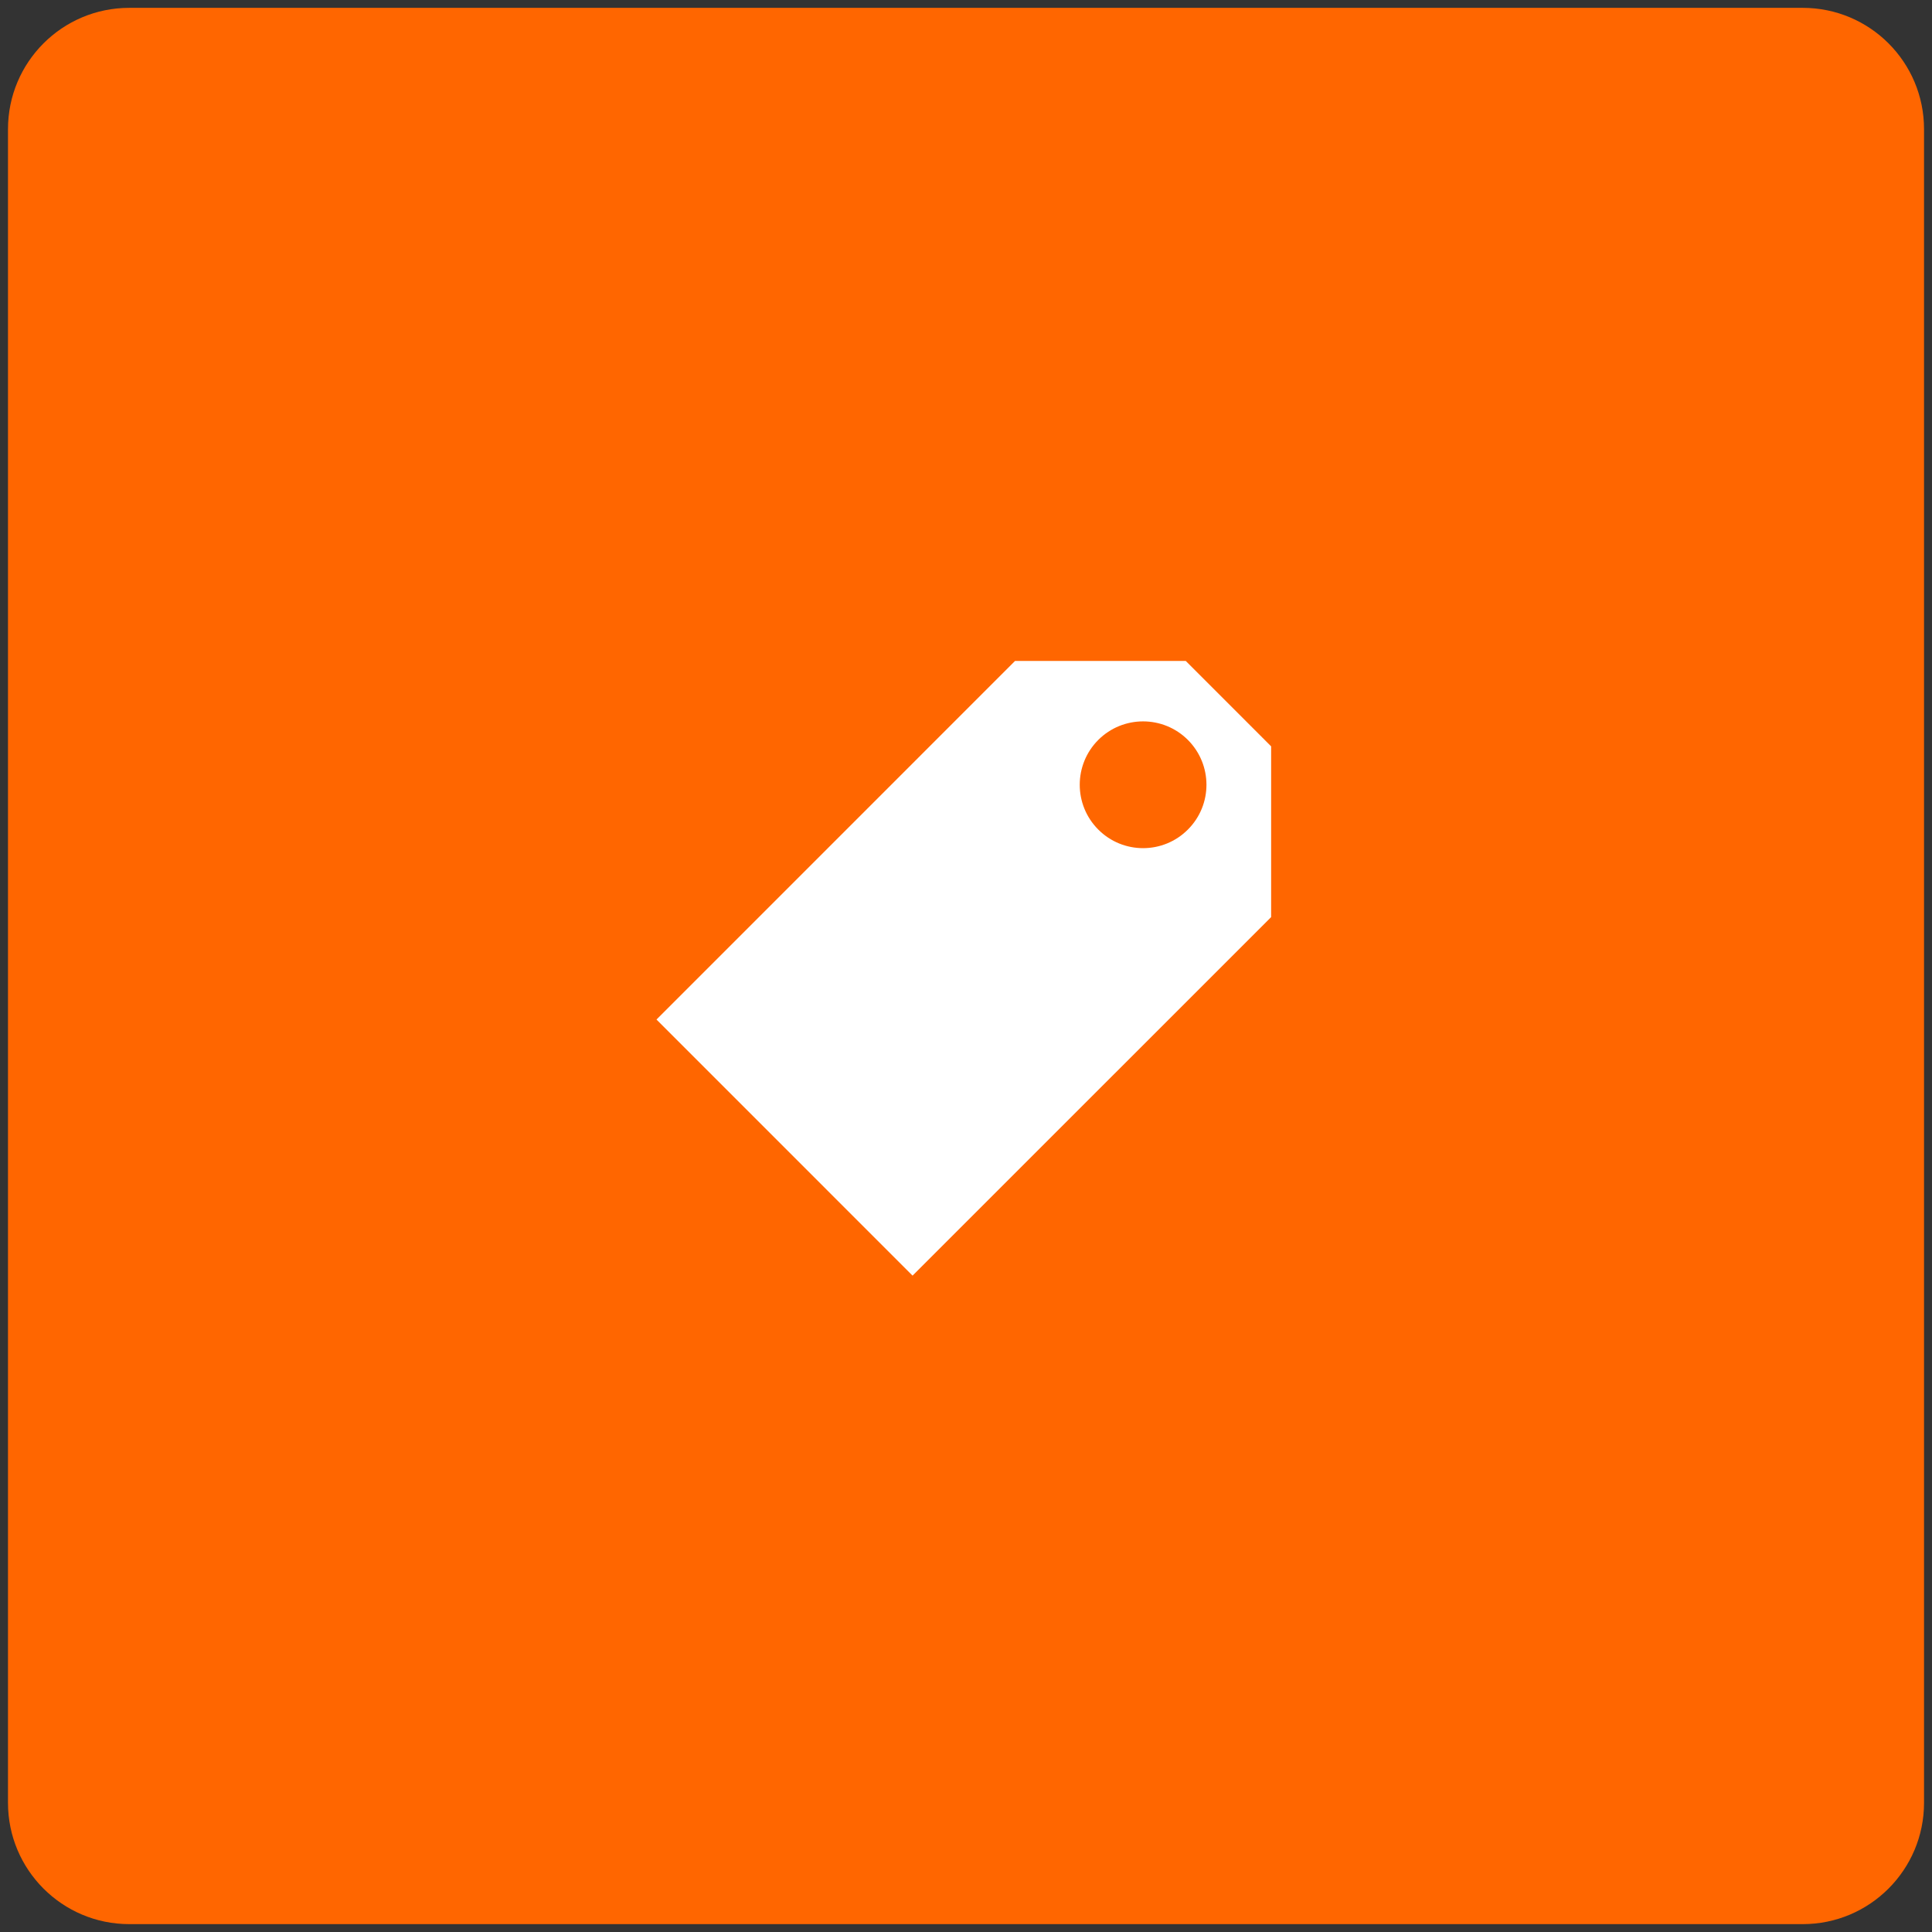
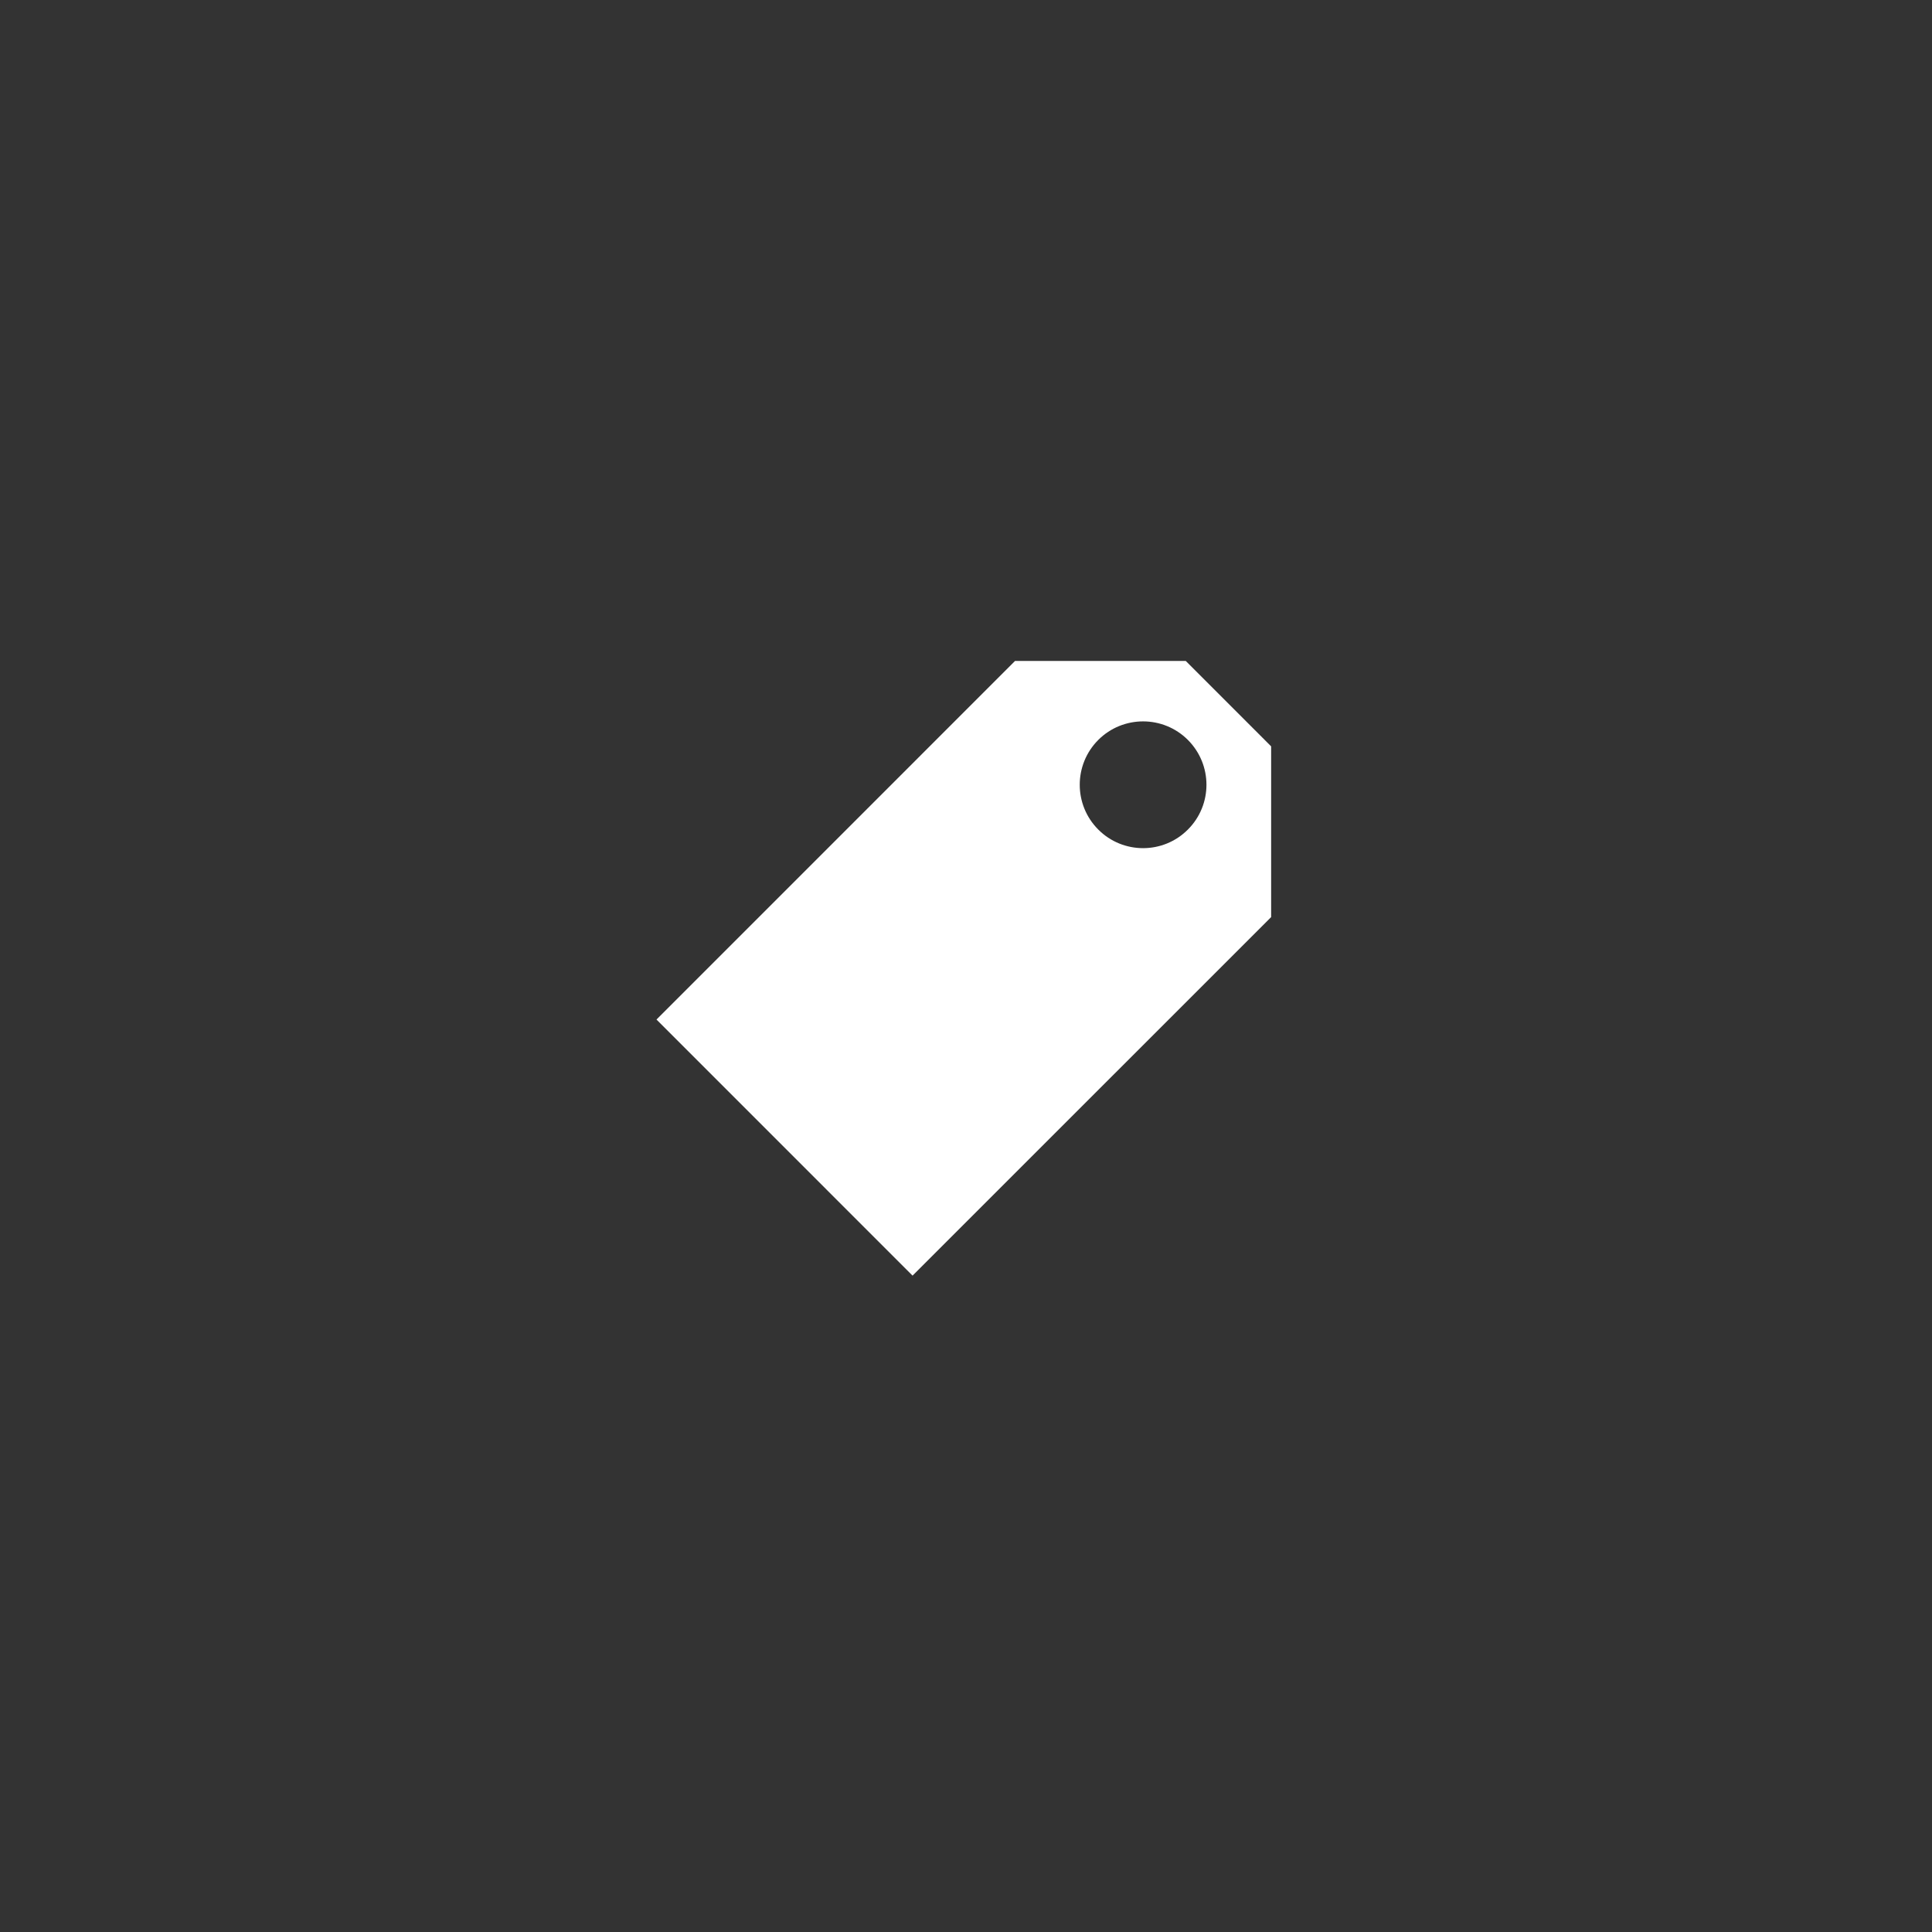
<svg xmlns="http://www.w3.org/2000/svg" id="Capa_1" x="0px" y="0px" width="80px" height="80px" viewBox="0 25 80 80" xml:space="preserve">
  <rect x="0" y="25" width="80" height="80" fill="#333333" stroke="none" />
  <g id="Capa_1_1_">
</g>
  <g>
    <g id="Forma_1_copia_2">
      <g>
-         <path fill="#FF6600" d="M74.648,25.325H5.353c-2.775,0-5.022,2.248-5.022,5.022v69.305c0,2.772,2.247,5.022,5.021,5.022h69.297     c2.773,0,5.021-2.25,5.021-5.022V30.347C79.67,27.573,77.424,25.325,74.648,25.325z" />
-       </g>
+         </g>
    </g>
    <g id="Elipse_1">
      <g>
        <path fill="#FFFFFF" d="M49.1,52.369h-7.07L27.184,67.217l10.603,10.604l14.848-14.846v-7.07L49.1,52.369z M49.188,59.35     c-1.023,1.027-2.688,1.027-3.711,0c-1.023-1.024-1.023-2.685,0-3.711c1.023-1.024,2.688-1.024,3.711,0     C50.213,56.666,50.213,58.326,49.188,59.35z" />
      </g>
    </g>
  </g>
</svg>